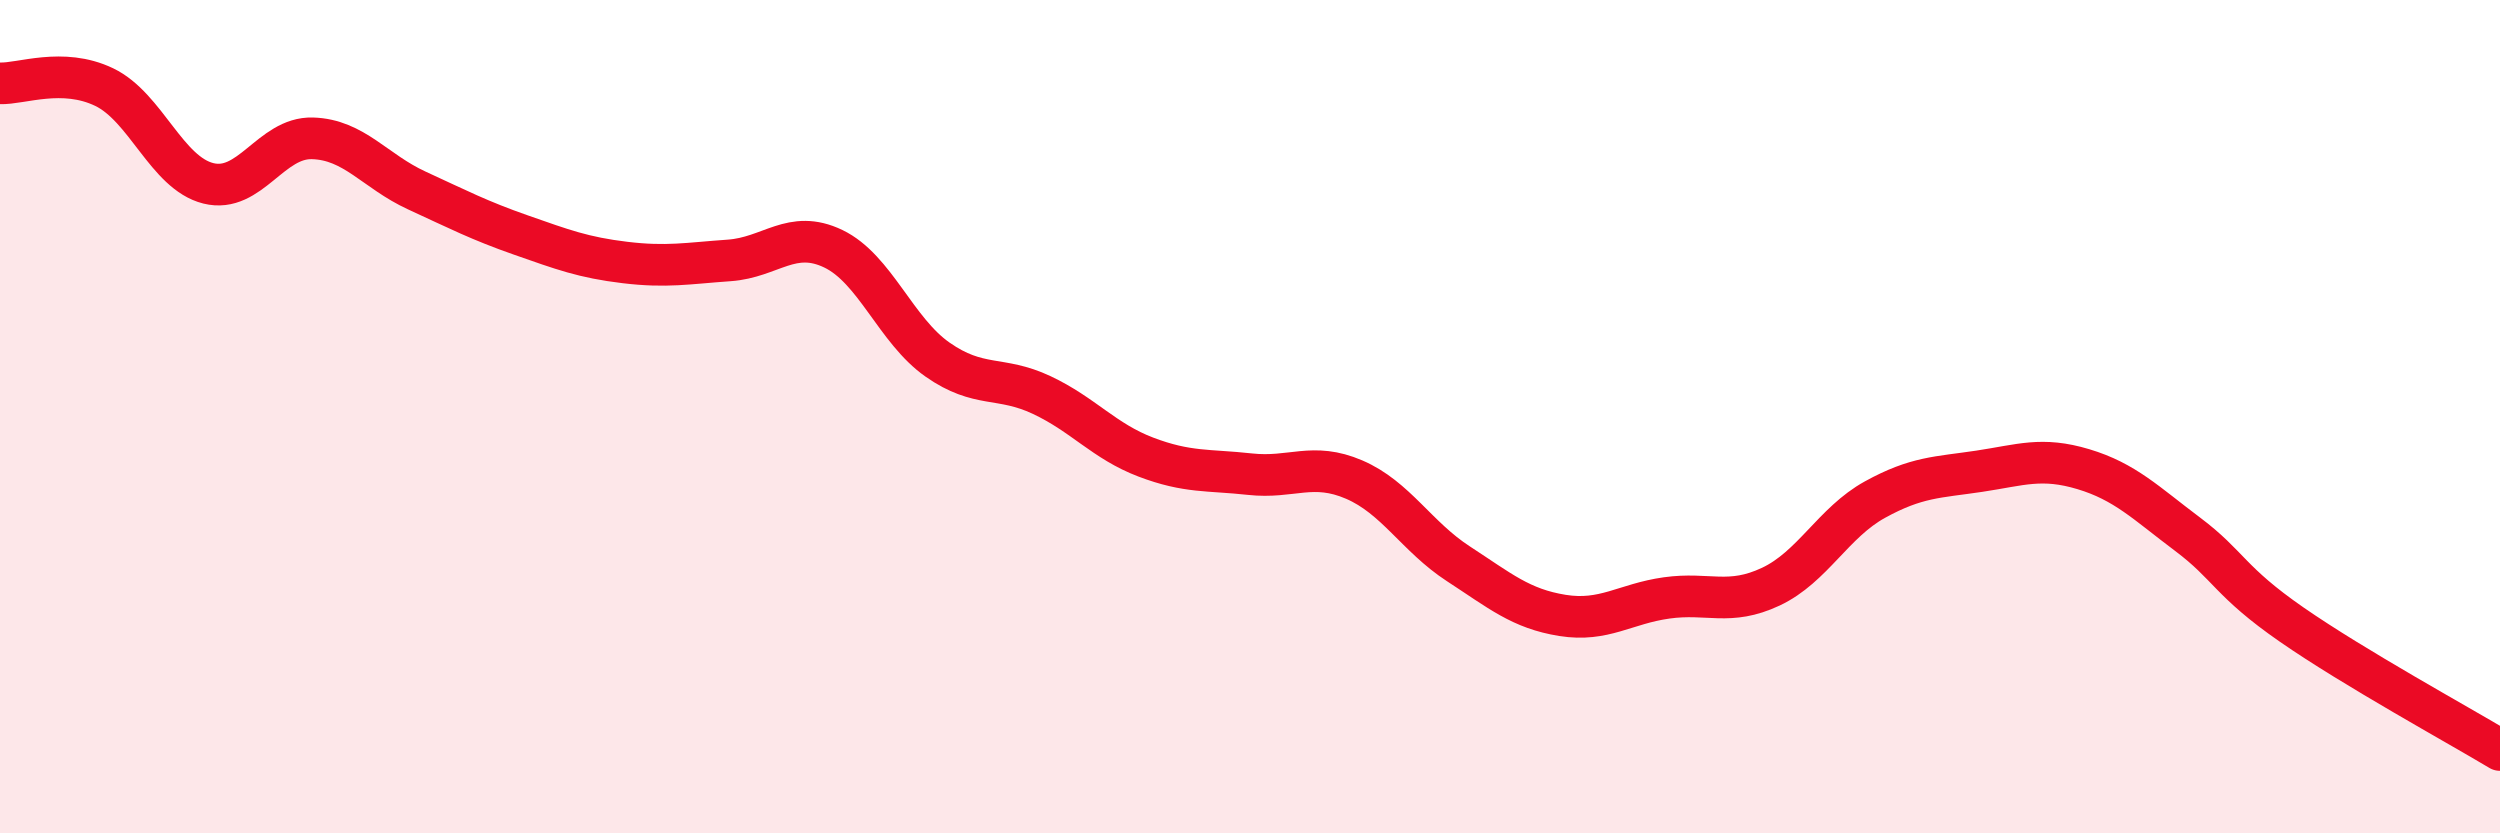
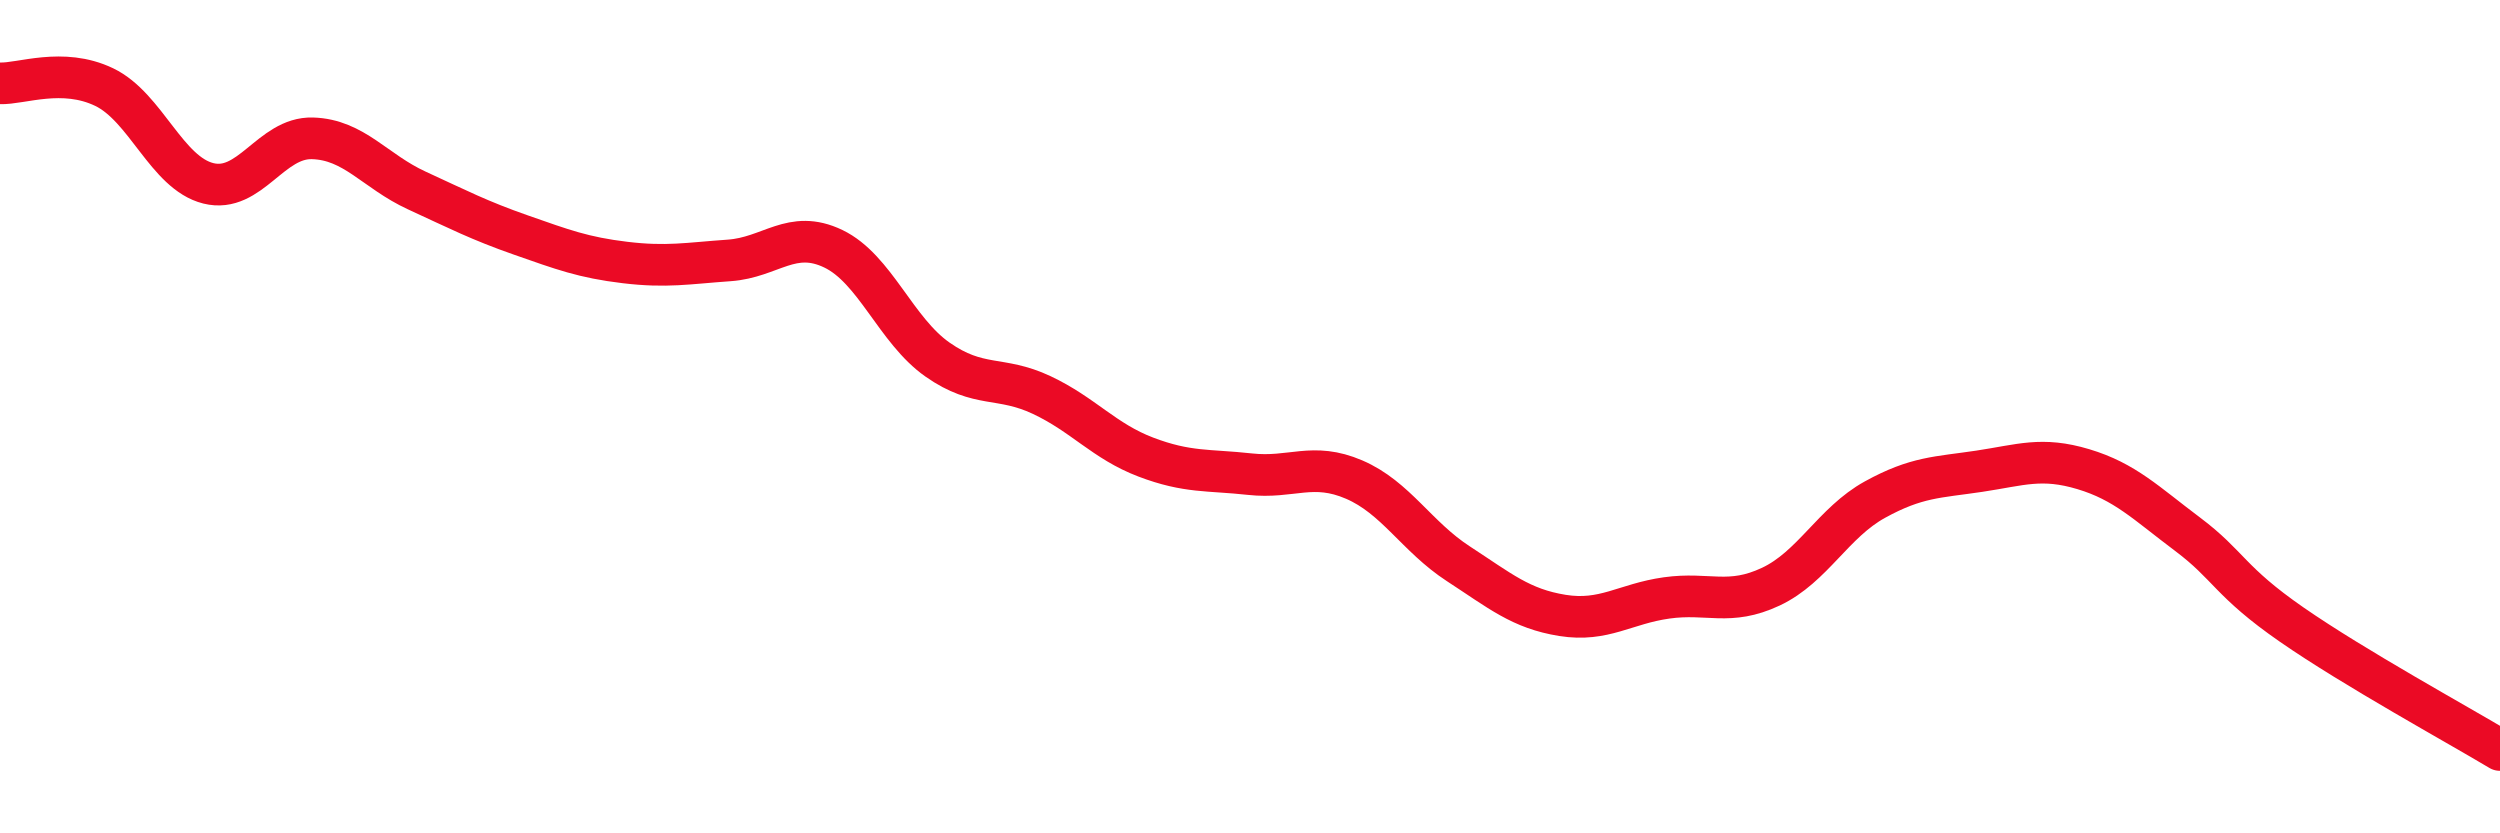
<svg xmlns="http://www.w3.org/2000/svg" width="60" height="20" viewBox="0 0 60 20">
-   <path d="M 0,2 C 0.5,2.02 1.5,1.61 2.5,2.09 C 3.5,2.57 4,4.15 5,4.4 C 6,4.65 6.5,3.29 7.5,3.32 C 8.5,3.35 9,4.11 10,4.57 C 11,5.03 11.5,5.29 12.5,5.64 C 13.5,5.99 14,6.18 15,6.3 C 16,6.42 16.5,6.32 17.5,6.25 C 18.5,6.18 19,5.49 20,5.97 C 21,6.45 21.5,7.93 22.5,8.63 C 23.5,9.33 24,9.01 25,9.48 C 26,9.95 26.5,10.59 27.5,10.97 C 28.5,11.35 29,11.27 30,11.38 C 31,11.49 31.5,11.08 32.5,11.51 C 33.5,11.94 34,12.88 35,13.53 C 36,14.18 36.5,14.61 37.5,14.77 C 38.5,14.93 39,14.49 40,14.35 C 41,14.21 41.5,14.55 42.5,14.08 C 43.5,13.61 44,12.54 45,11.99 C 46,11.44 46.5,11.46 47.5,11.31 C 48.5,11.16 49,10.96 50,11.26 C 51,11.56 51.5,12.07 52.5,12.82 C 53.5,13.57 53.5,13.95 55,14.99 C 56.5,16.03 59,17.4 60,18L60 20L0 20Z" fill="#EB0A25" opacity="0.1" stroke-linecap="round" stroke-linejoin="round" />
  <path d="M 0,2 C 0.5,2.02 1.5,1.61 2.5,2.09 C 3.5,2.57 4,4.15 5,4.4 C 6,4.65 6.5,3.29 7.5,3.32 C 8.5,3.35 9,4.11 10,4.57 C 11,5.03 11.5,5.29 12.5,5.64 C 13.5,5.99 14,6.18 15,6.3 C 16,6.42 16.5,6.32 17.5,6.25 C 18.5,6.18 19,5.49 20,5.97 C 21,6.45 21.5,7.93 22.5,8.63 C 23.5,9.33 24,9.01 25,9.48 C 26,9.95 26.5,10.59 27.5,10.97 C 28.5,11.35 29,11.27 30,11.38 C 31,11.49 31.5,11.08 32.5,11.51 C 33.5,11.94 34,12.88 35,13.53 C 36,14.18 36.5,14.61 37.5,14.77 C 38.5,14.93 39,14.49 40,14.35 C 41,14.21 41.5,14.55 42.5,14.08 C 43.5,13.61 44,12.54 45,11.99 C 46,11.44 46.5,11.46 47.5,11.31 C 48.5,11.16 49,10.96 50,11.26 C 51,11.56 51.5,12.07 52.5,12.82 C 53.5,13.57 53.5,13.95 55,14.99 C 56.5,16.03 59,17.4 60,18" stroke="#EB0A25" stroke-width="1" fill="none" stroke-linecap="round" stroke-linejoin="round" />
</svg>